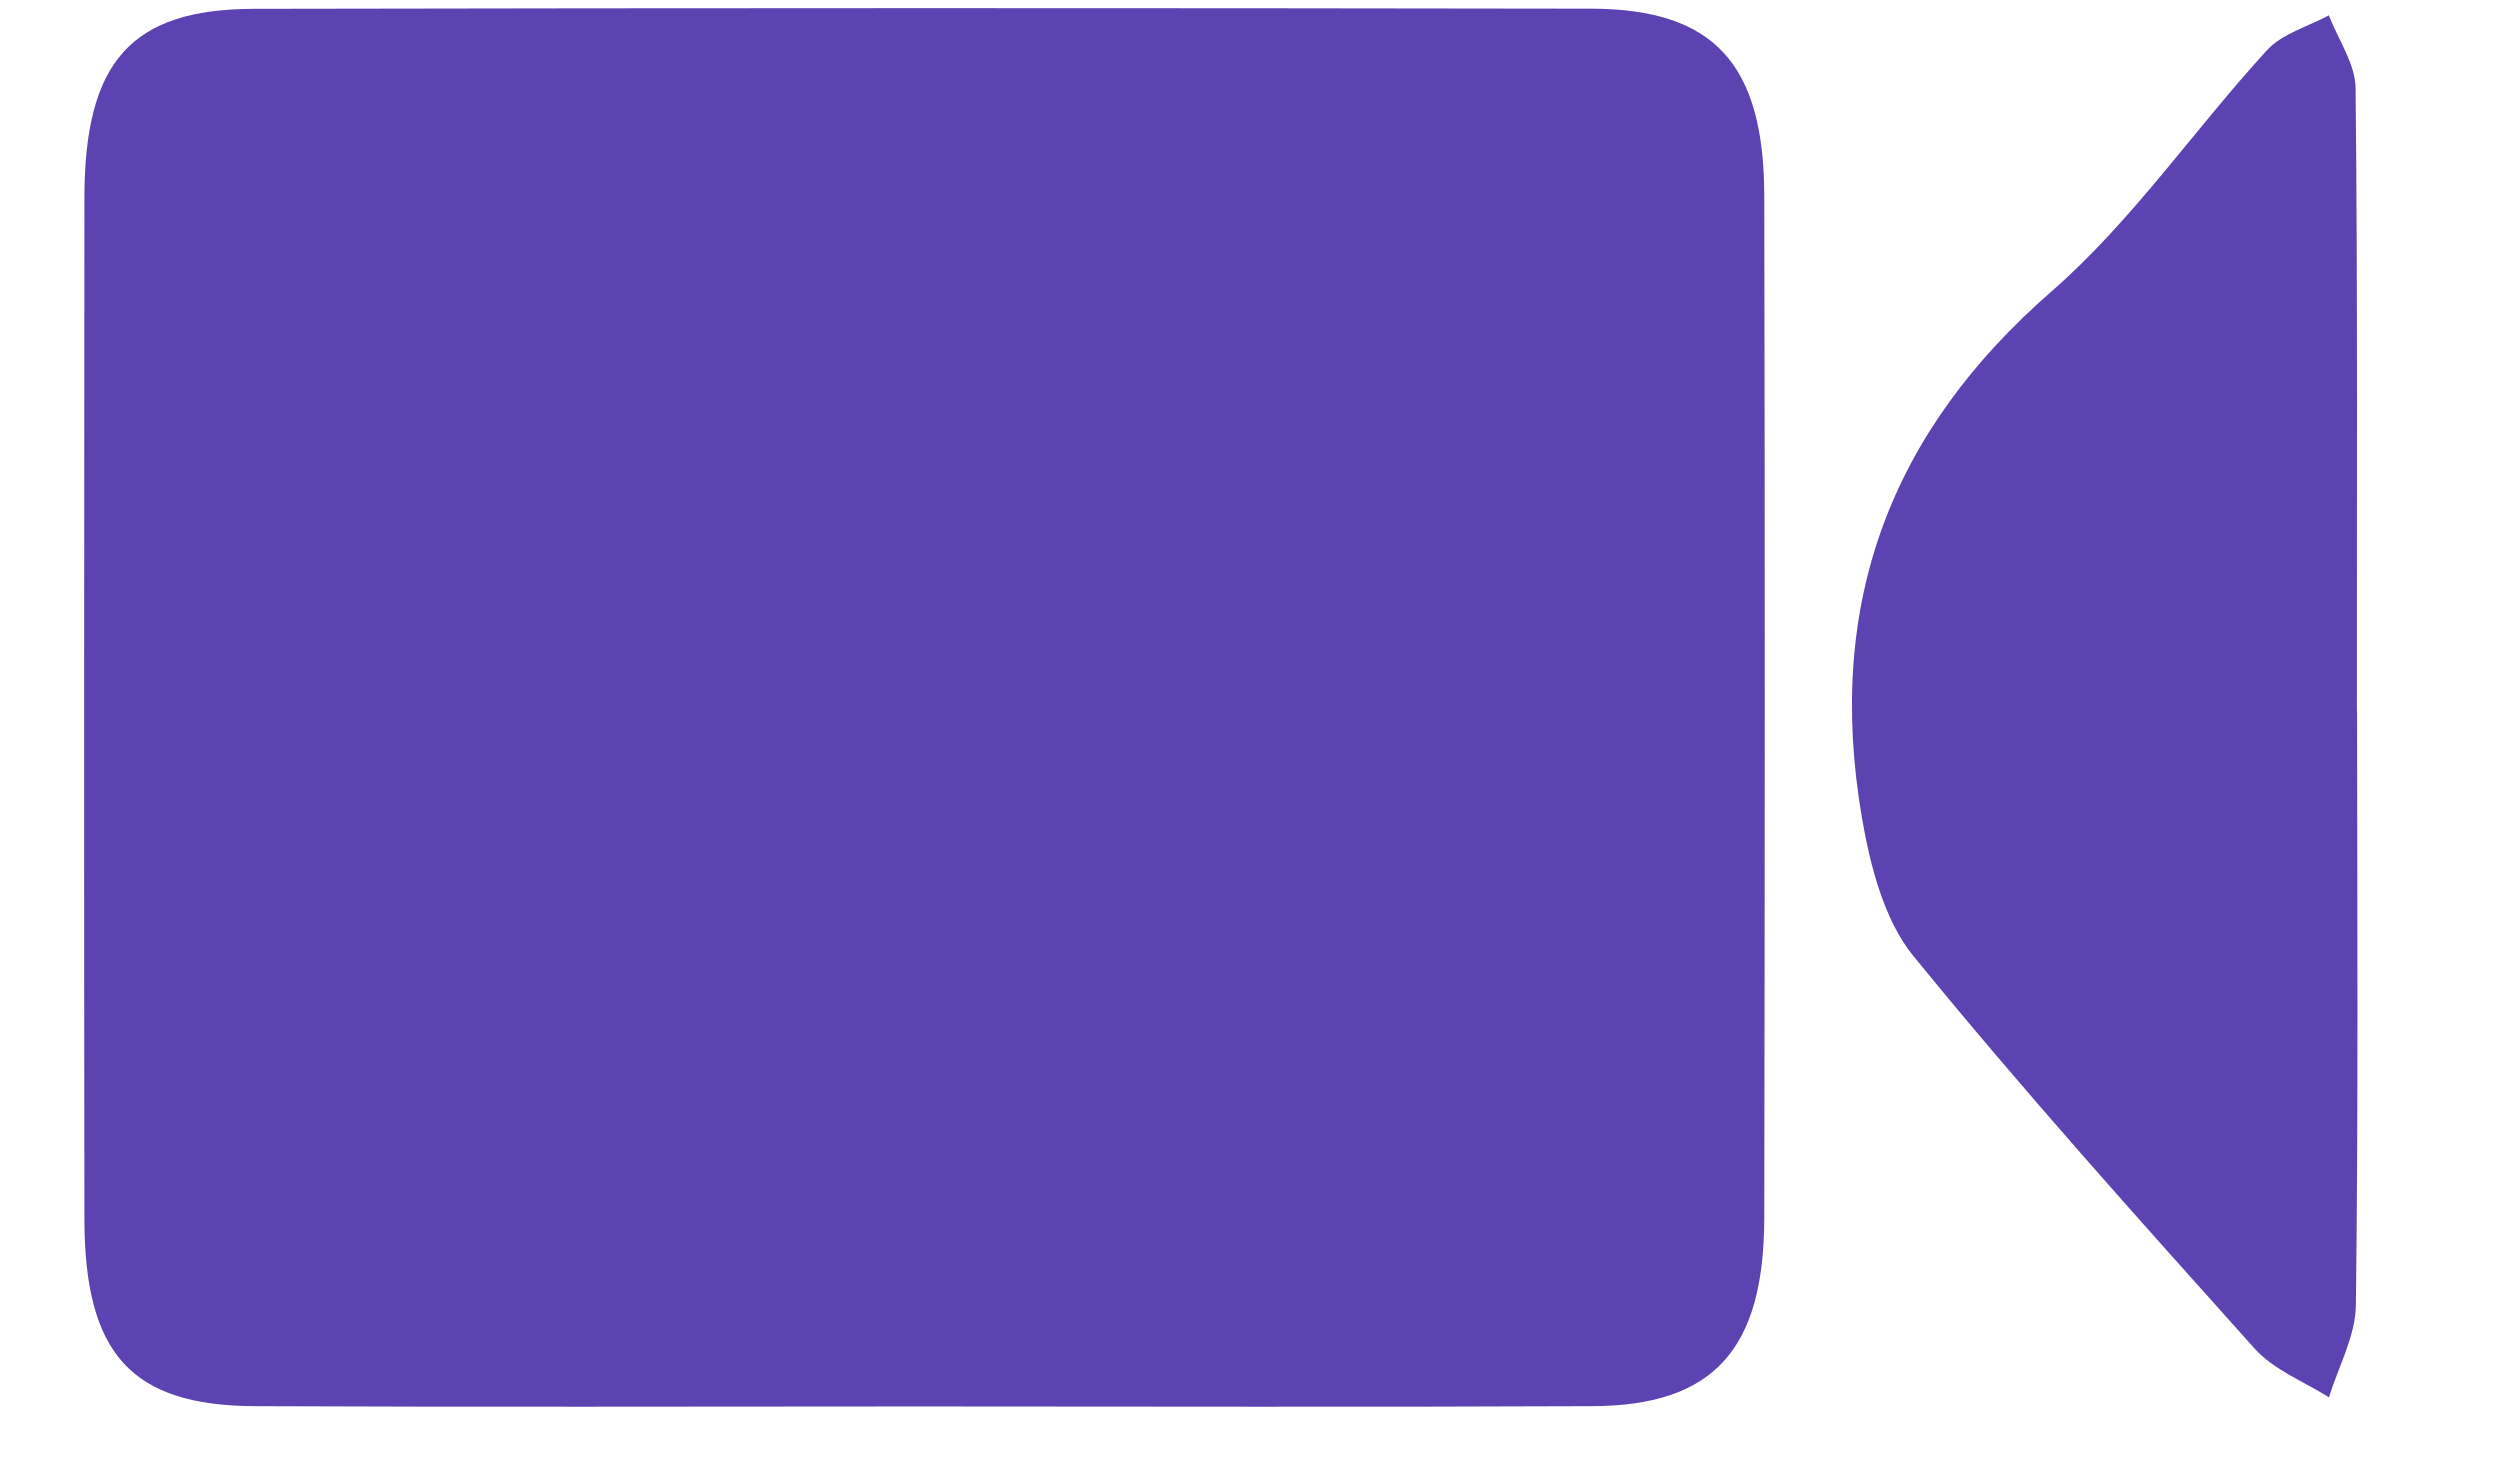
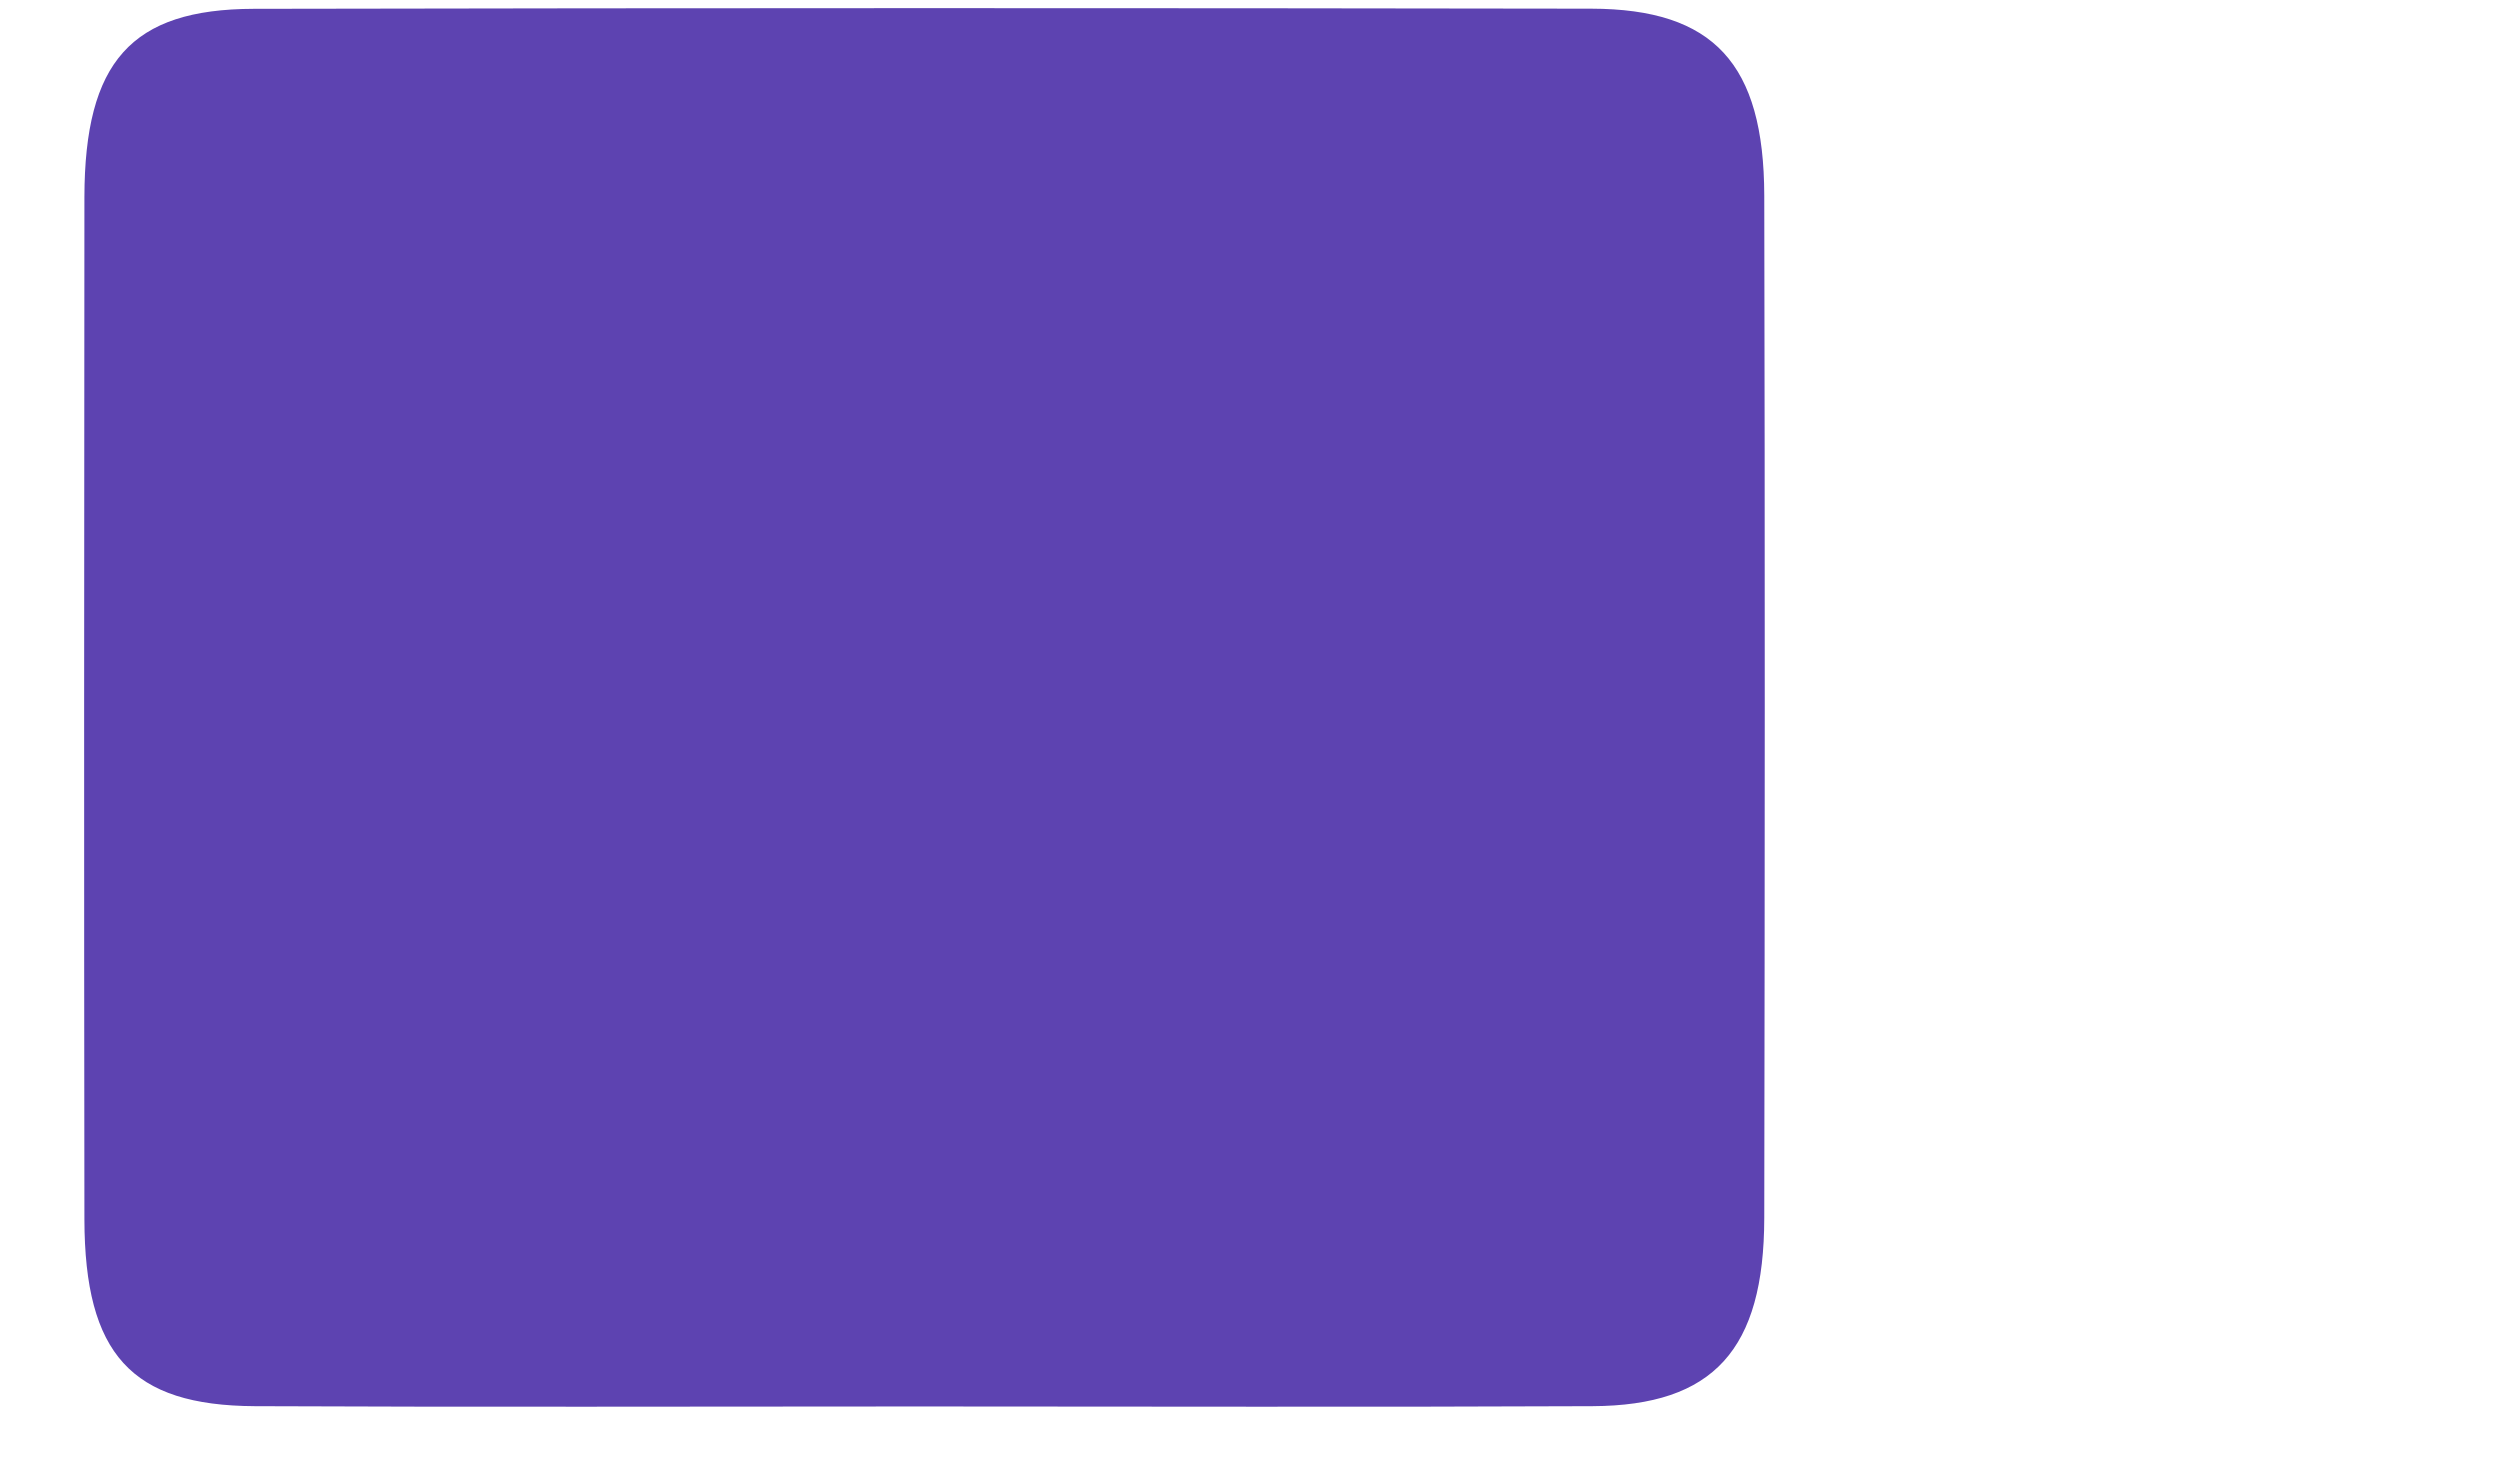
<svg xmlns="http://www.w3.org/2000/svg" width="17" height="10" viewBox="0 0 17 10" fill="none">
-   <path d="M16.028 4.834C16.029 6.181 16.037 7.529 16.02 8.877C16.017 9.086 15.901 9.293 15.837 9.502C15.667 9.394 15.465 9.318 15.332 9.171C14.545 8.293 13.755 7.414 13.008 6.497C12.813 6.257 12.717 5.887 12.661 5.56C12.409 4.09 12.866 2.926 13.951 1.981C14.493 1.509 14.919 0.884 15.413 0.344C15.519 0.227 15.694 0.182 15.836 0.104C15.9 0.27 16.017 0.435 16.018 0.601C16.033 2.012 16.026 3.423 16.027 4.834H16.028Z" fill="#5D43B1" />
  <path d="M6.252 9.564C4.745 9.564 3.239 9.569 1.733 9.562C0.893 9.558 0.576 9.207 0.574 8.292C0.571 5.974 0.572 3.657 0.574 1.34C0.576 0.421 0.891 0.062 1.725 0.06C4.757 0.054 7.789 0.054 10.821 0.059C11.654 0.061 11.995 0.433 11.997 1.33C12.002 3.647 12.001 5.964 11.997 8.281C11.996 9.178 11.652 9.558 10.829 9.562C9.303 9.569 7.777 9.564 6.251 9.564L6.252 9.564Z" fill="#5D43B1" />
</svg>